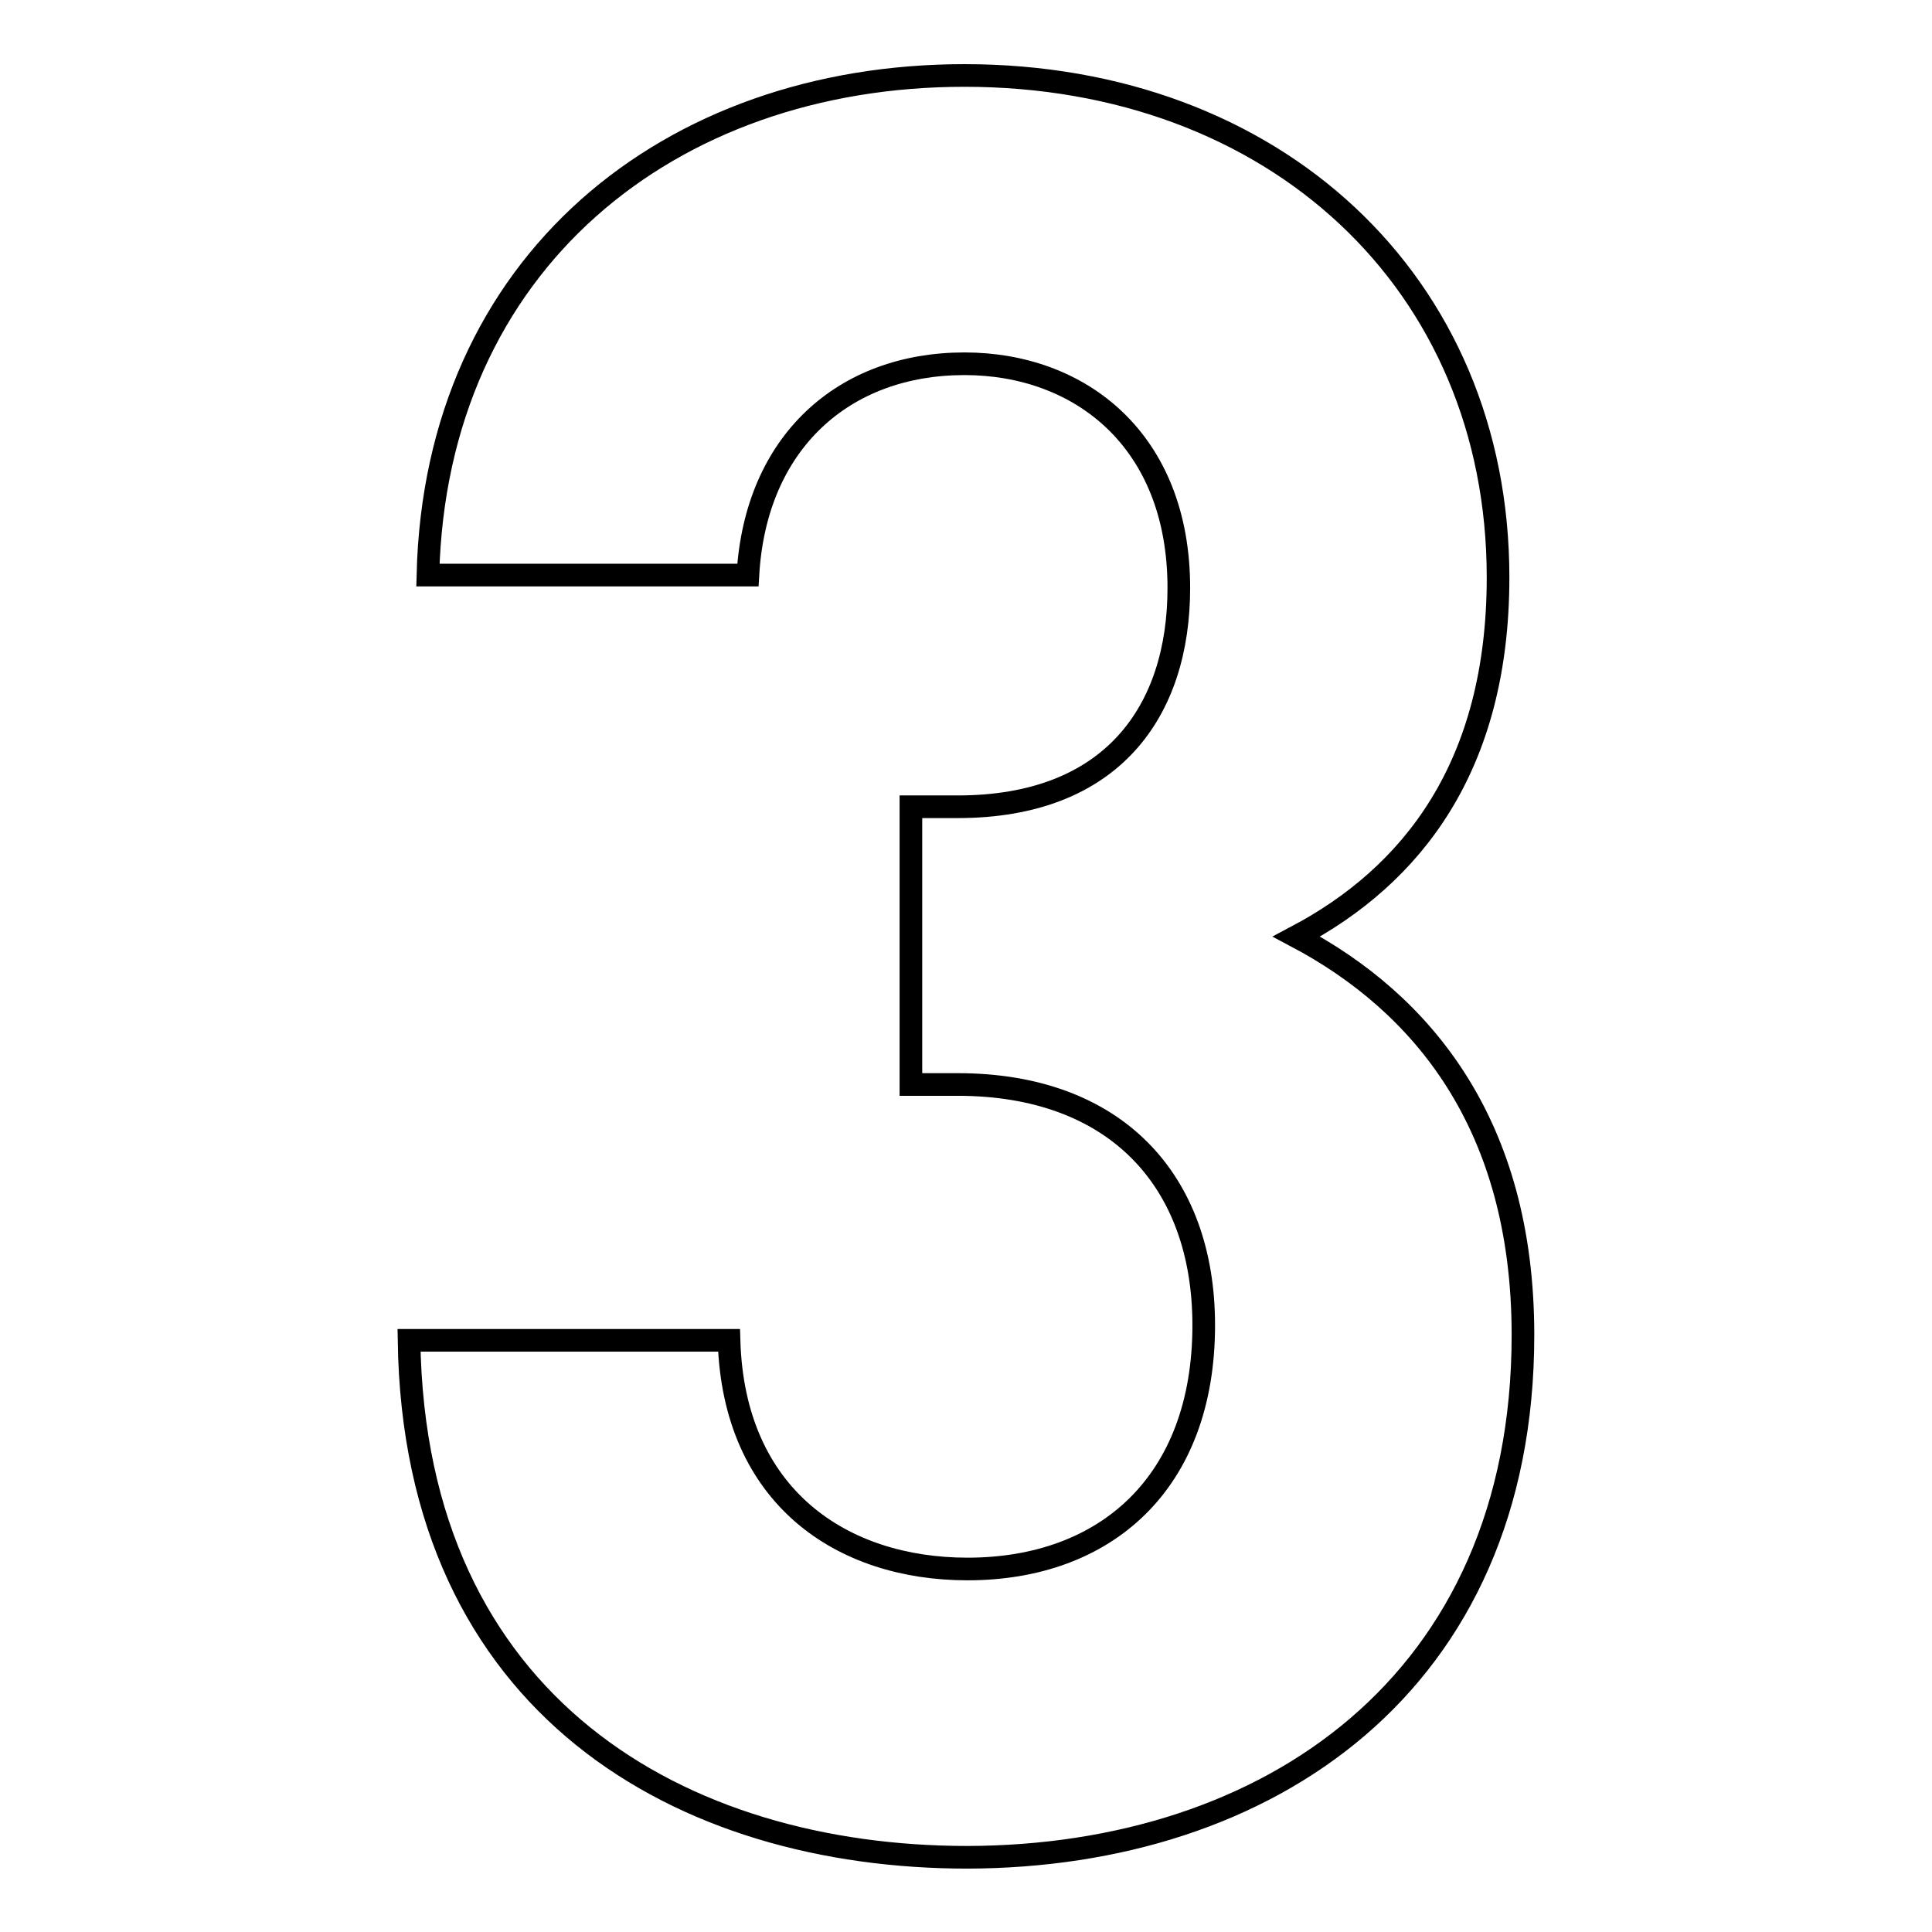
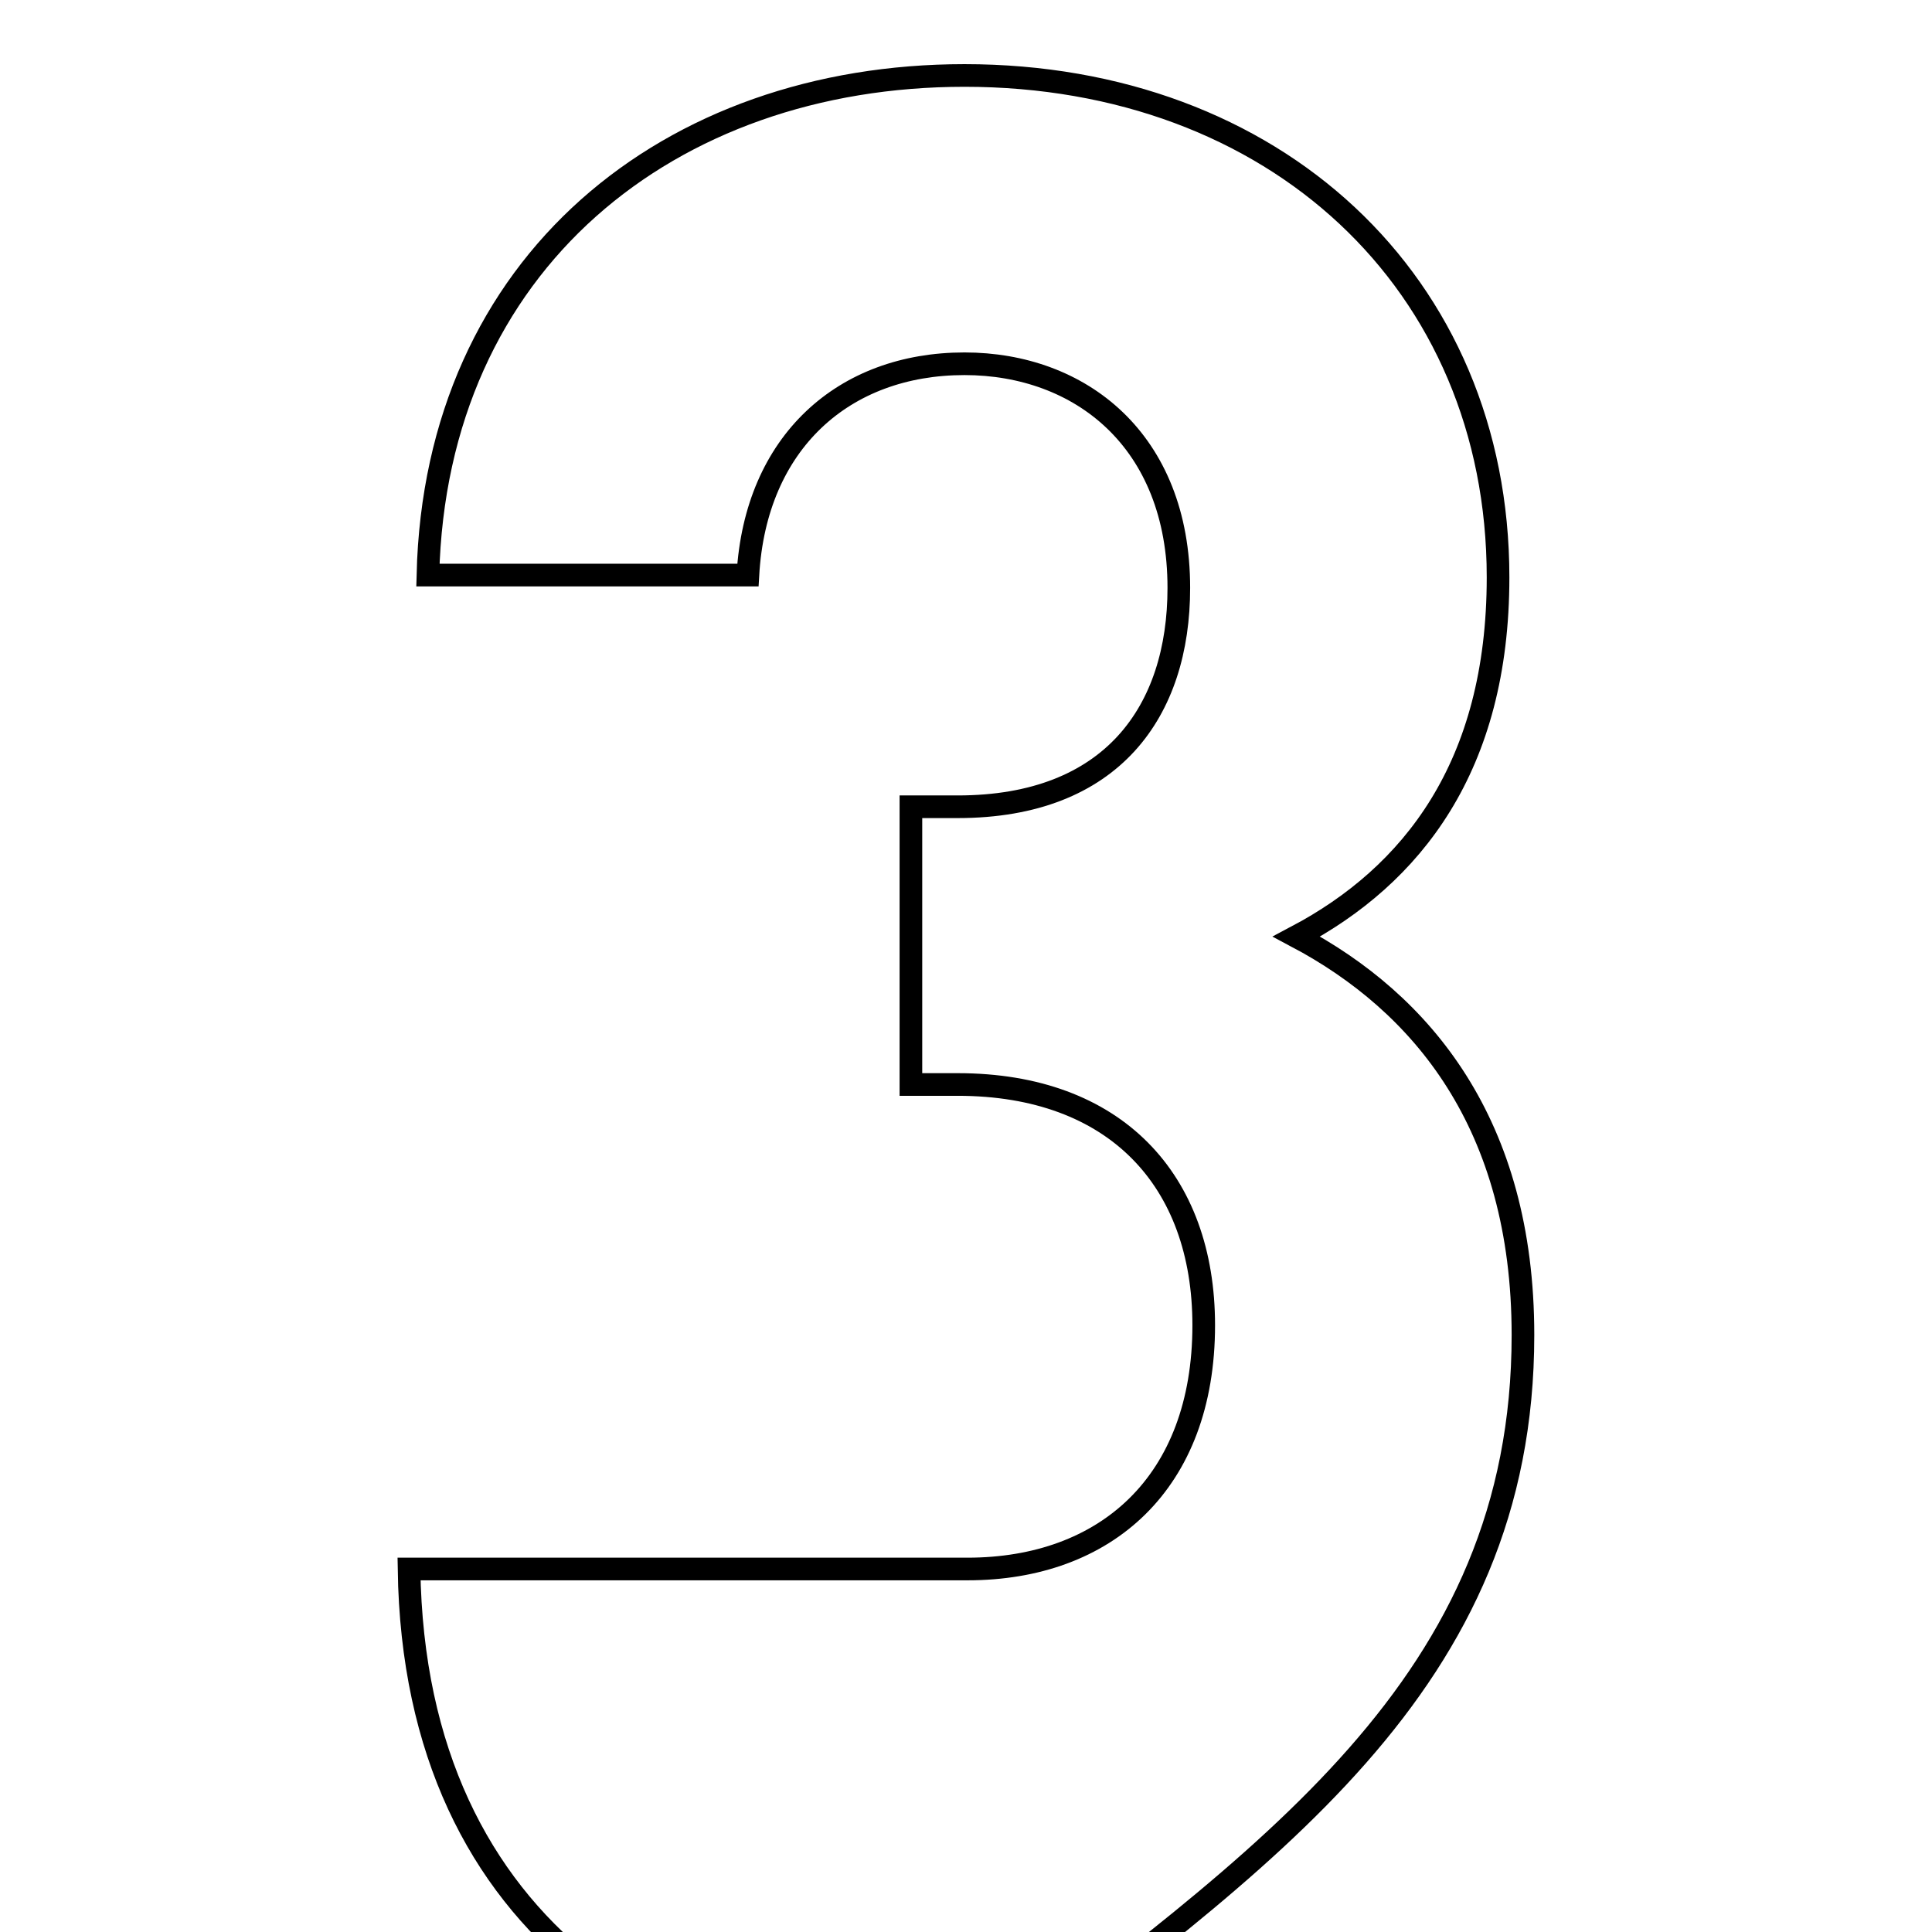
<svg xmlns="http://www.w3.org/2000/svg" version="1.1" x="0px" y="0px" viewBox="0 0 256 256" enable-background="new 0 0 256 256" xml:space="preserve">
  <g>
-     <path stroke-width="3" fill-opacity="0" stroke="#000000" d="M201.8,176.9c0-28-13.4-44-30-52.8c15.3-8.1,26.7-22.5,26.7-47.6c0-39.1-29.7-66.5-70.7-66.5 c-39.1,0-70.1,24.8-71.1,66.2h42.4c1-17.6,12.7-28,28.7-28c15.3,0,28.4,10.1,28.4,29.7c0,16.3-8.8,29-29.3,29h-6.2v36.8h6.2 c20.9,0,32.6,12.7,32.6,31.9c0,20.9-13,32.3-31.3,32.3c-16.6,0-31-9.5-31.6-30.3H54.2c0.7,48.6,36.2,68.5,74,68.5 C167.9,246,201.8,223.2,201.8,176.9z" />
+     <path stroke-width="3" fill-opacity="0" stroke="#000000" d="M201.8,176.9c0-28-13.4-44-30-52.8c15.3-8.1,26.7-22.5,26.7-47.6c0-39.1-29.7-66.5-70.7-66.5 c-39.1,0-70.1,24.8-71.1,66.2h42.4c1-17.6,12.7-28,28.7-28c15.3,0,28.4,10.1,28.4,29.7c0,16.3-8.8,29-29.3,29h-6.2v36.8h6.2 c20.9,0,32.6,12.7,32.6,31.9c0,20.9-13,32.3-31.3,32.3H54.2c0.7,48.6,36.2,68.5,74,68.5 C167.9,246,201.8,223.2,201.8,176.9z" />
  </g>
</svg>